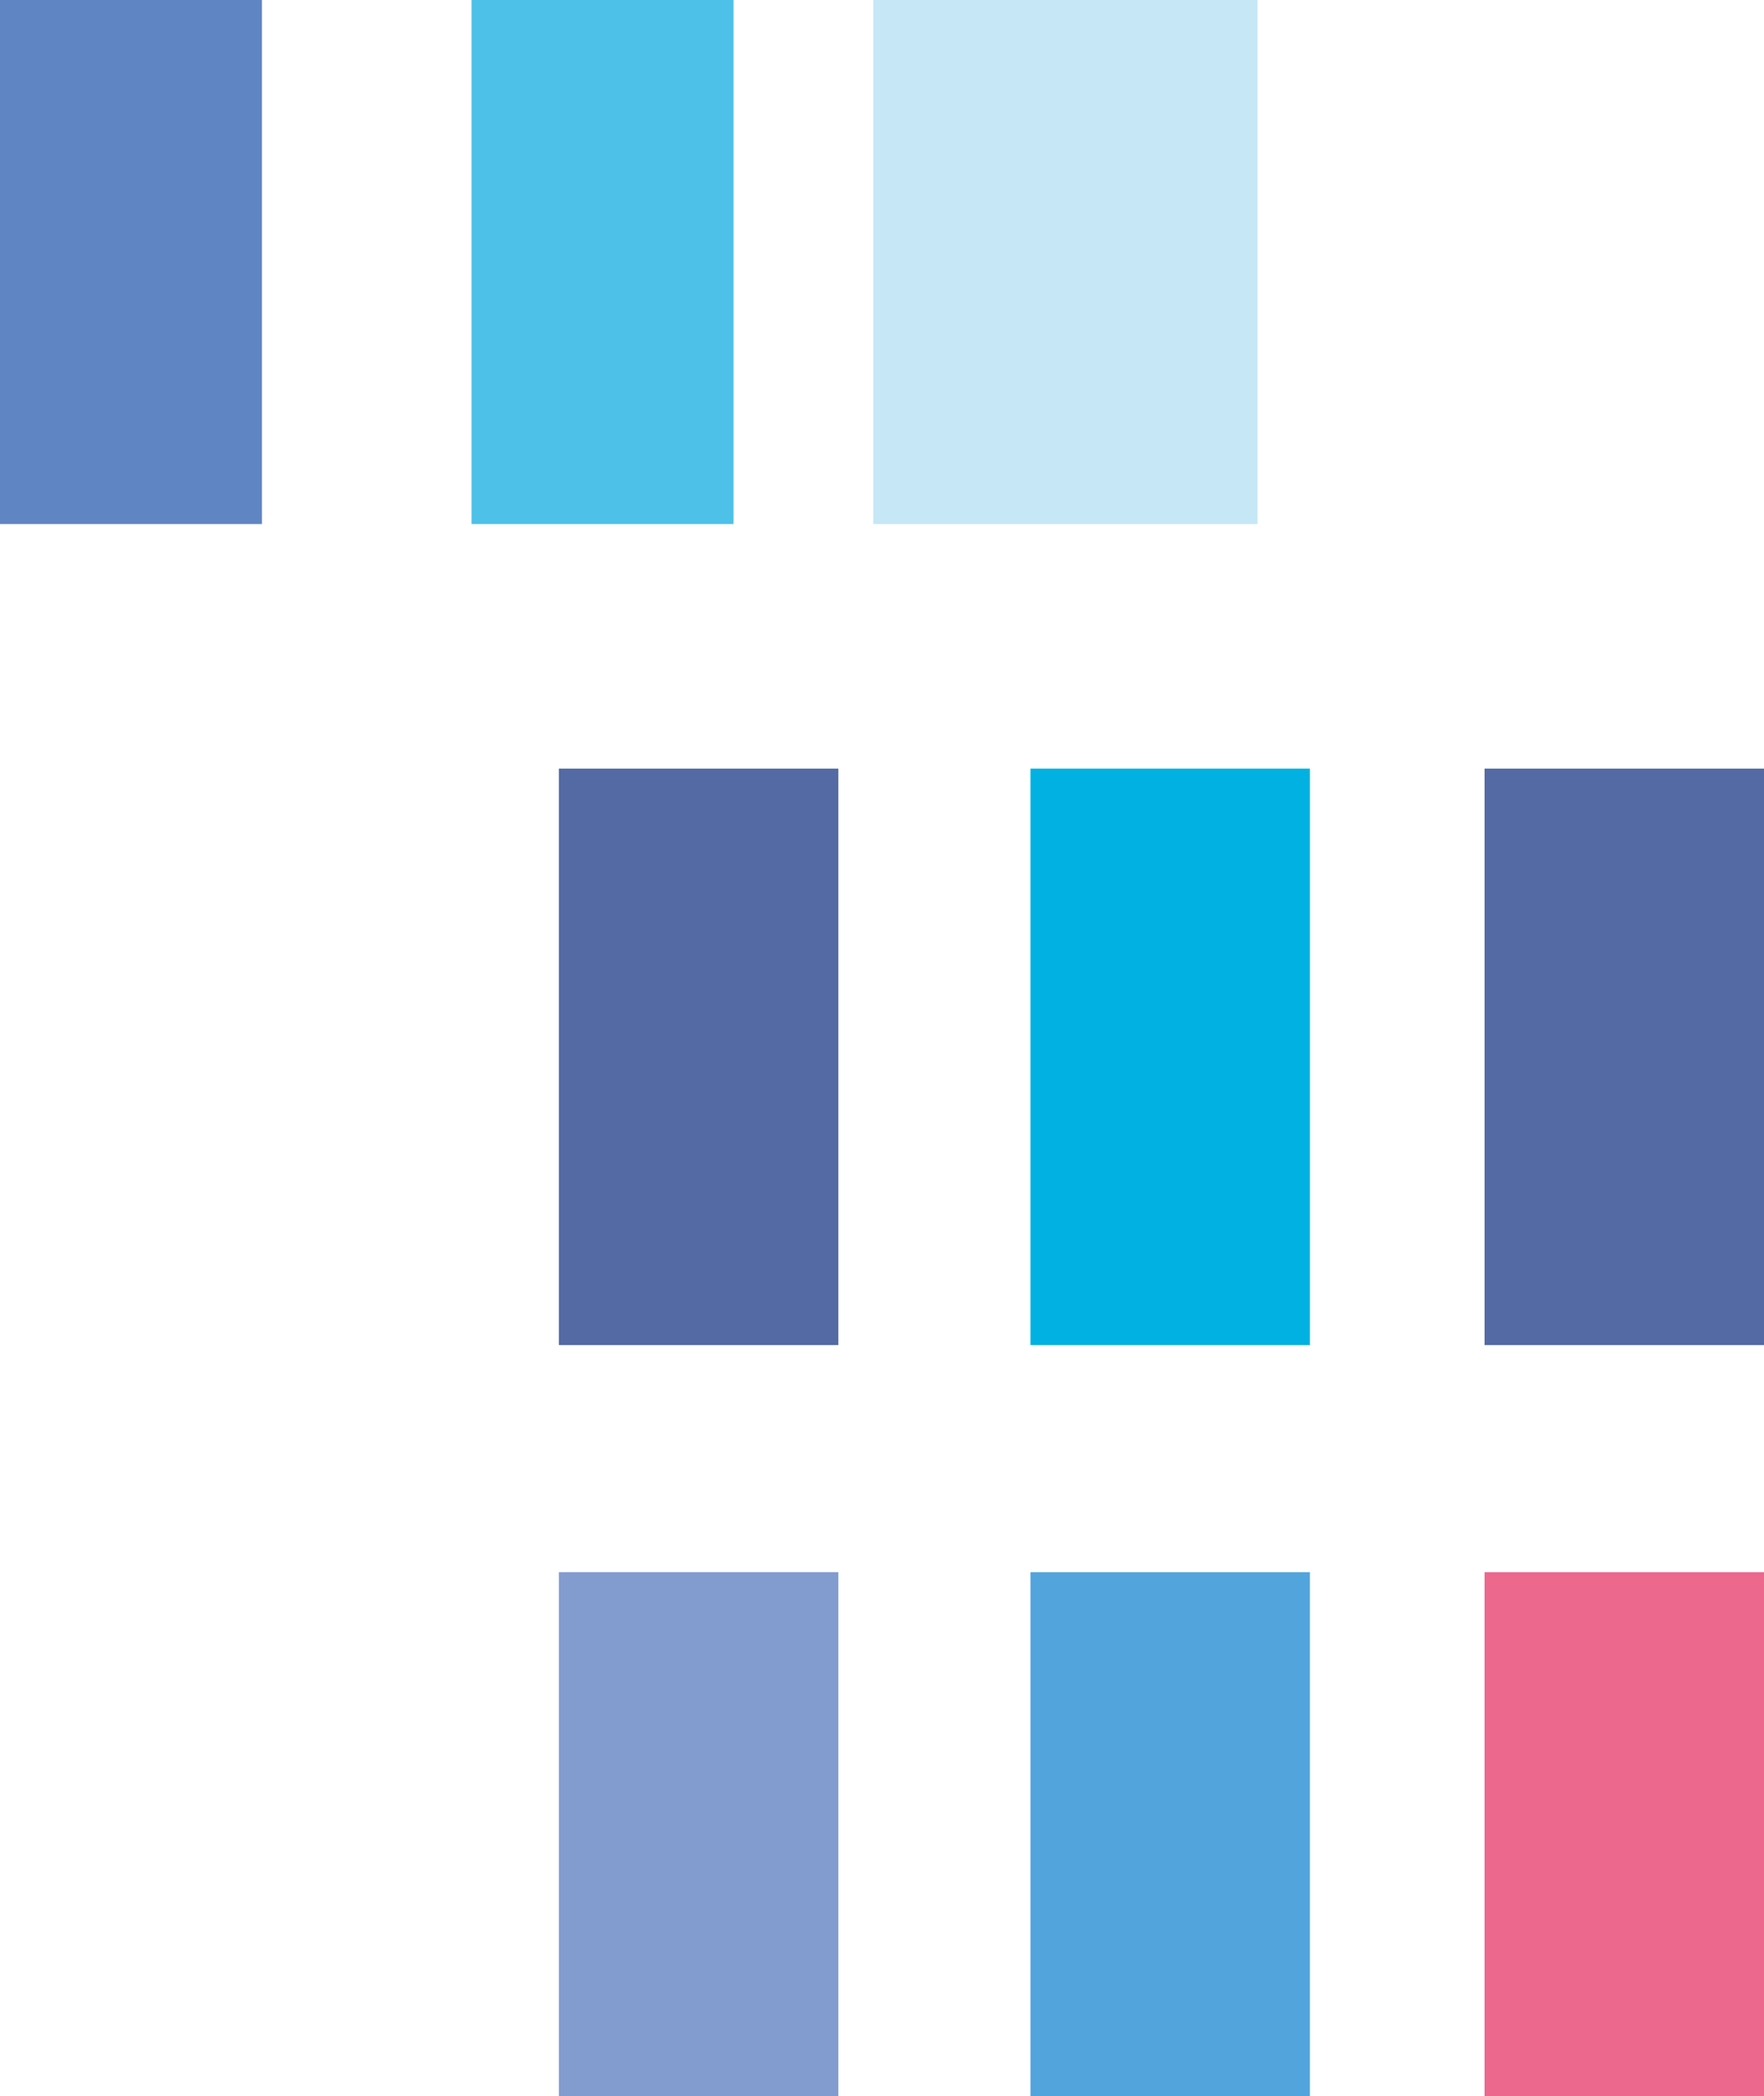
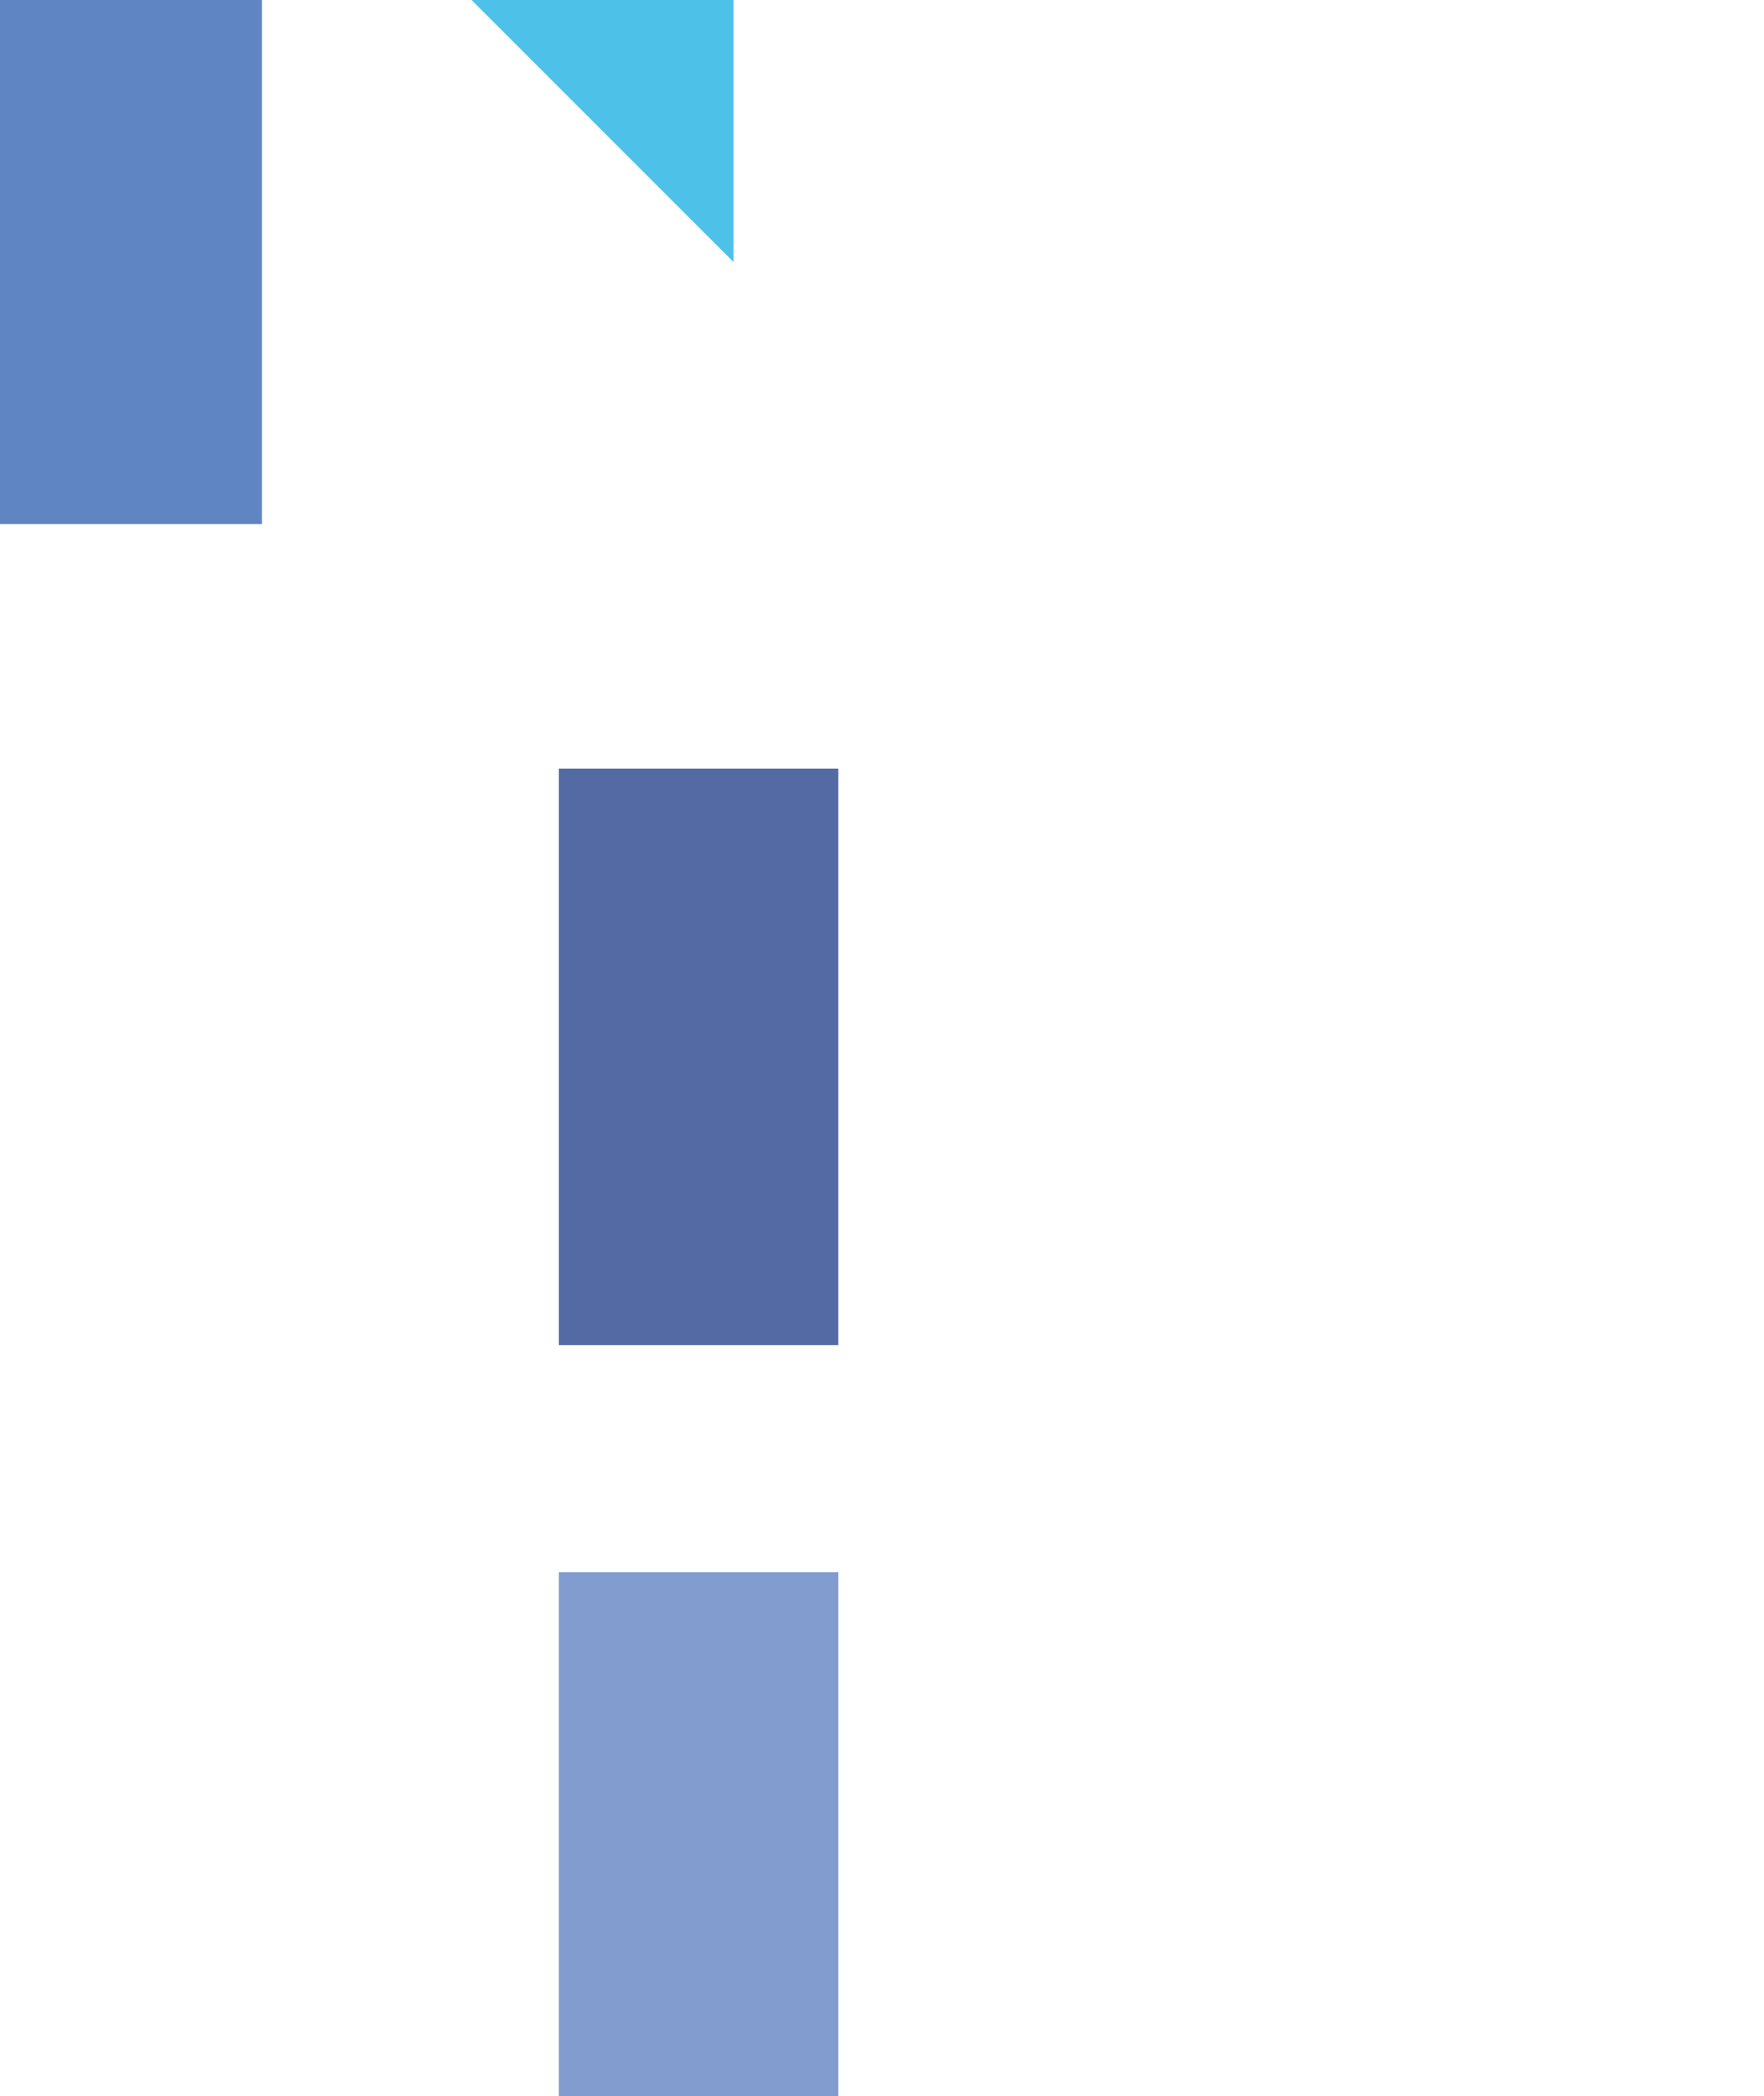
<svg xmlns="http://www.w3.org/2000/svg" version="1.2" viewBox="0 0 101 120">
  <style>.c{fill:#536aa4}</style>
  <path fill="#6085c3" d="M0 0h15v30H0V15z" />
-   <path fill="#01b1e1" d="M59 44h16v33H59V60.5z" />
  <path d="M32 44h16v33H32V60.5z" class="c" />
-   <path fill="#4dc1e8" d="M27 0h15v30H27V15z" />
-   <path fill="#c6e7f6" d="M50 0h22v30H50V15z" />
-   <path d="M85 44h16v33H85V60.5z" class="c" />
+   <path fill="#4dc1e8" d="M27 0h15v30V15z" />
  <path fill="#829cd0" d="M32 90h16v30H32v-15z" />
-   <path fill="#52a4dc" d="M59 90h16v30H59v-15z" />
-   <path fill="#ec688d" d="M85 90h16v30H85v-15z" />
</svg>